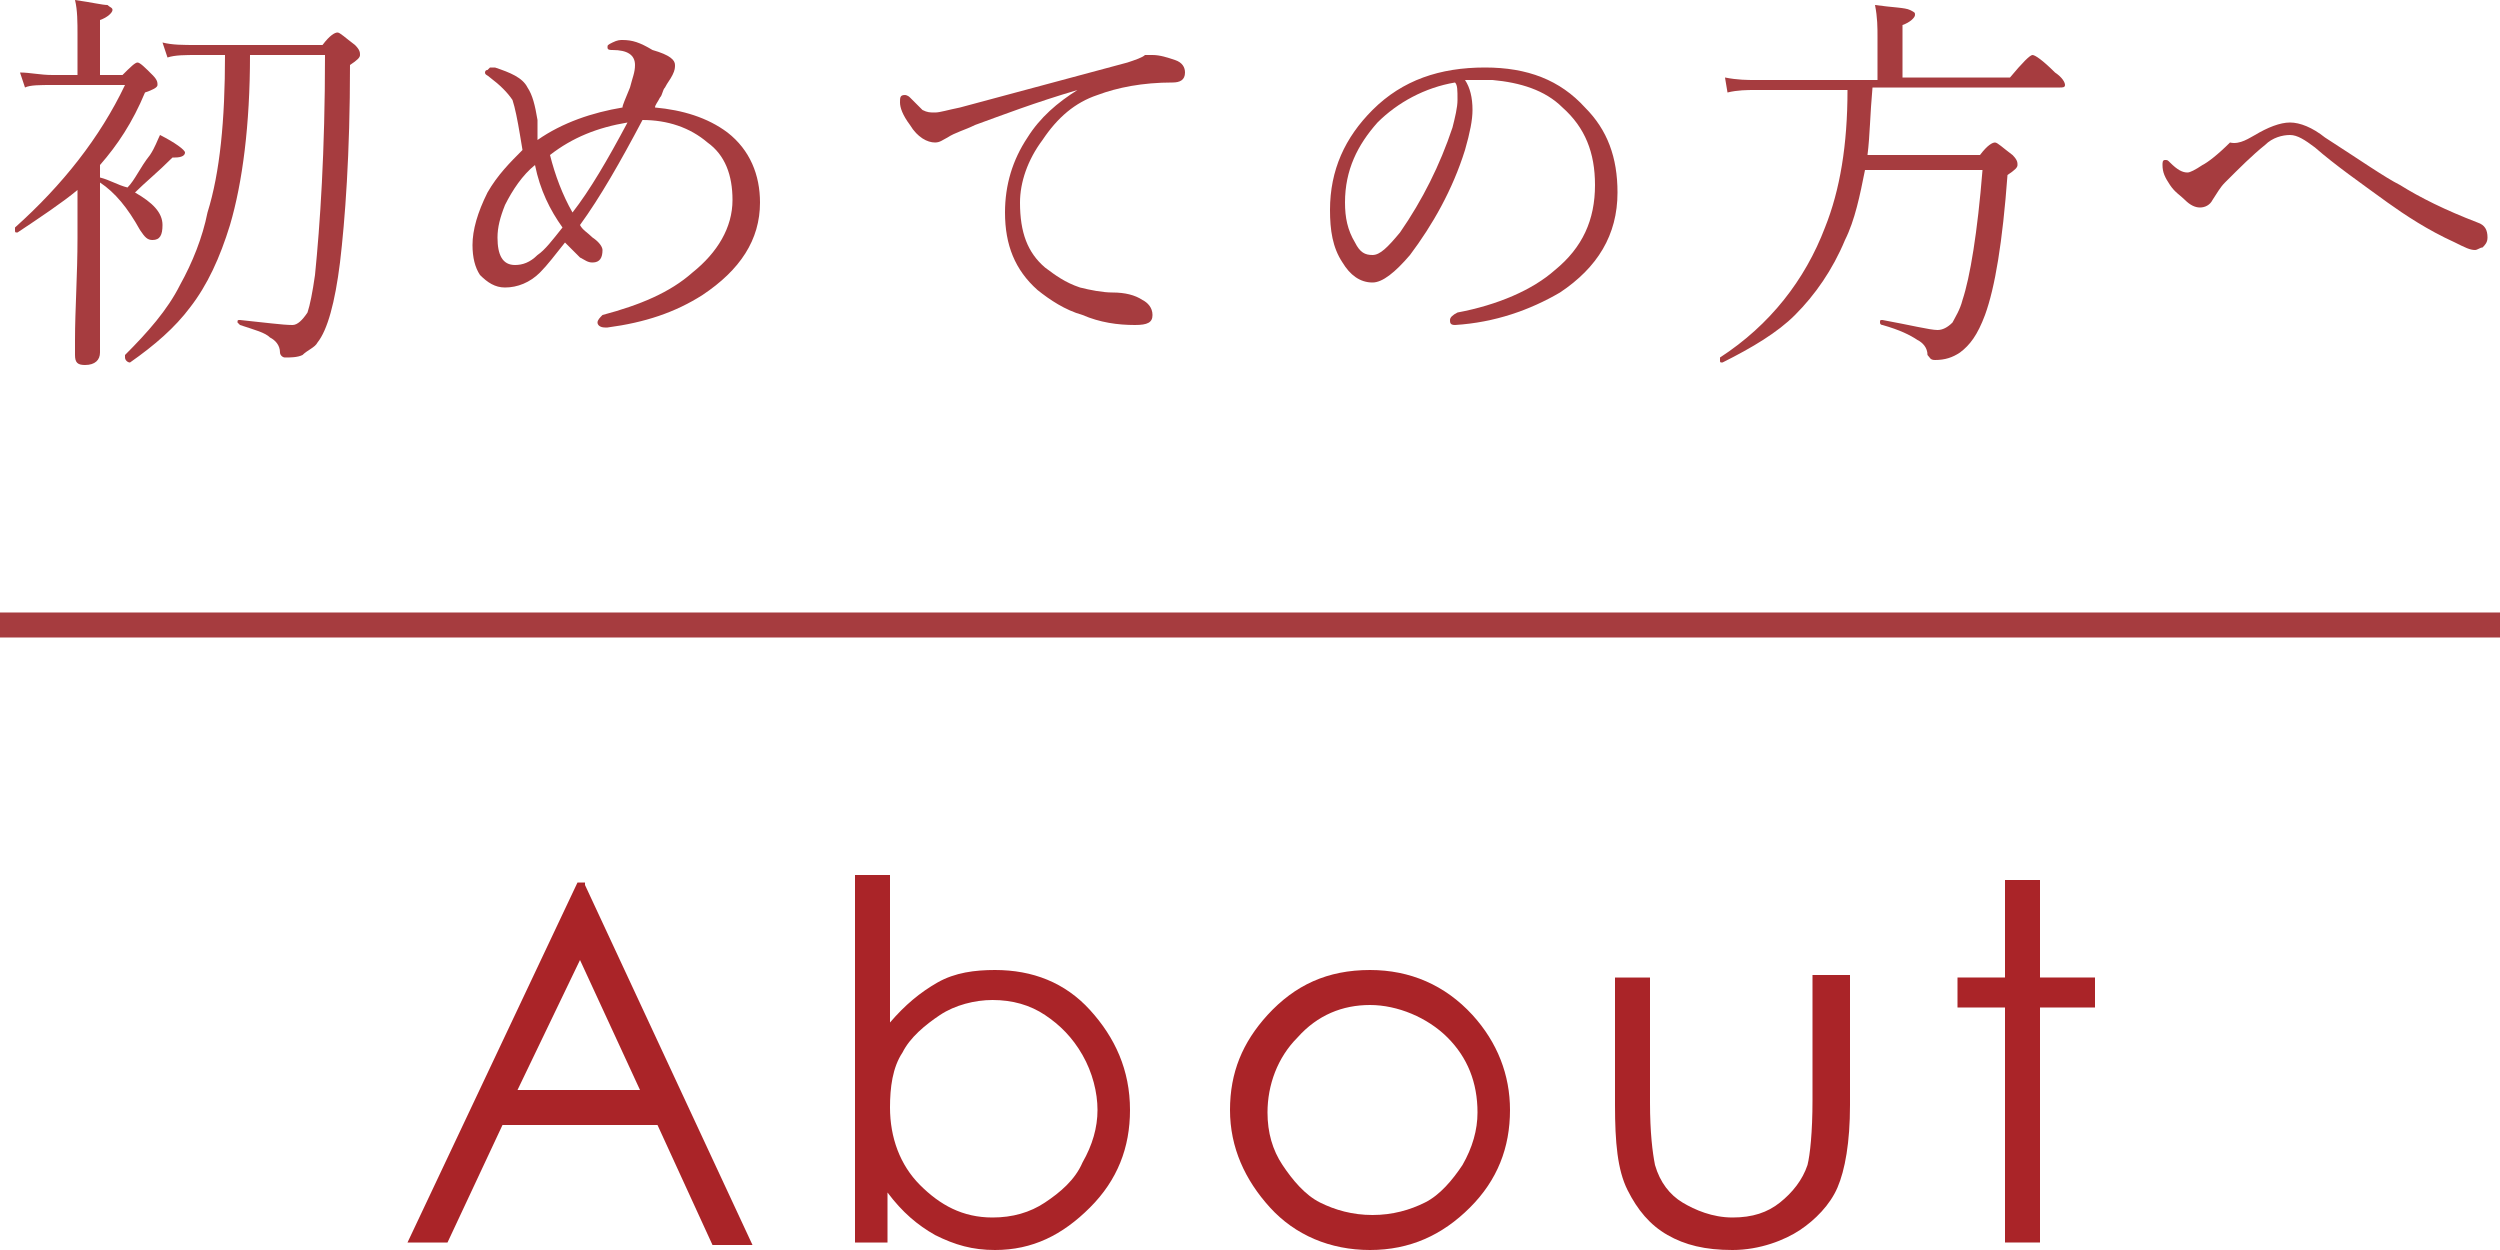
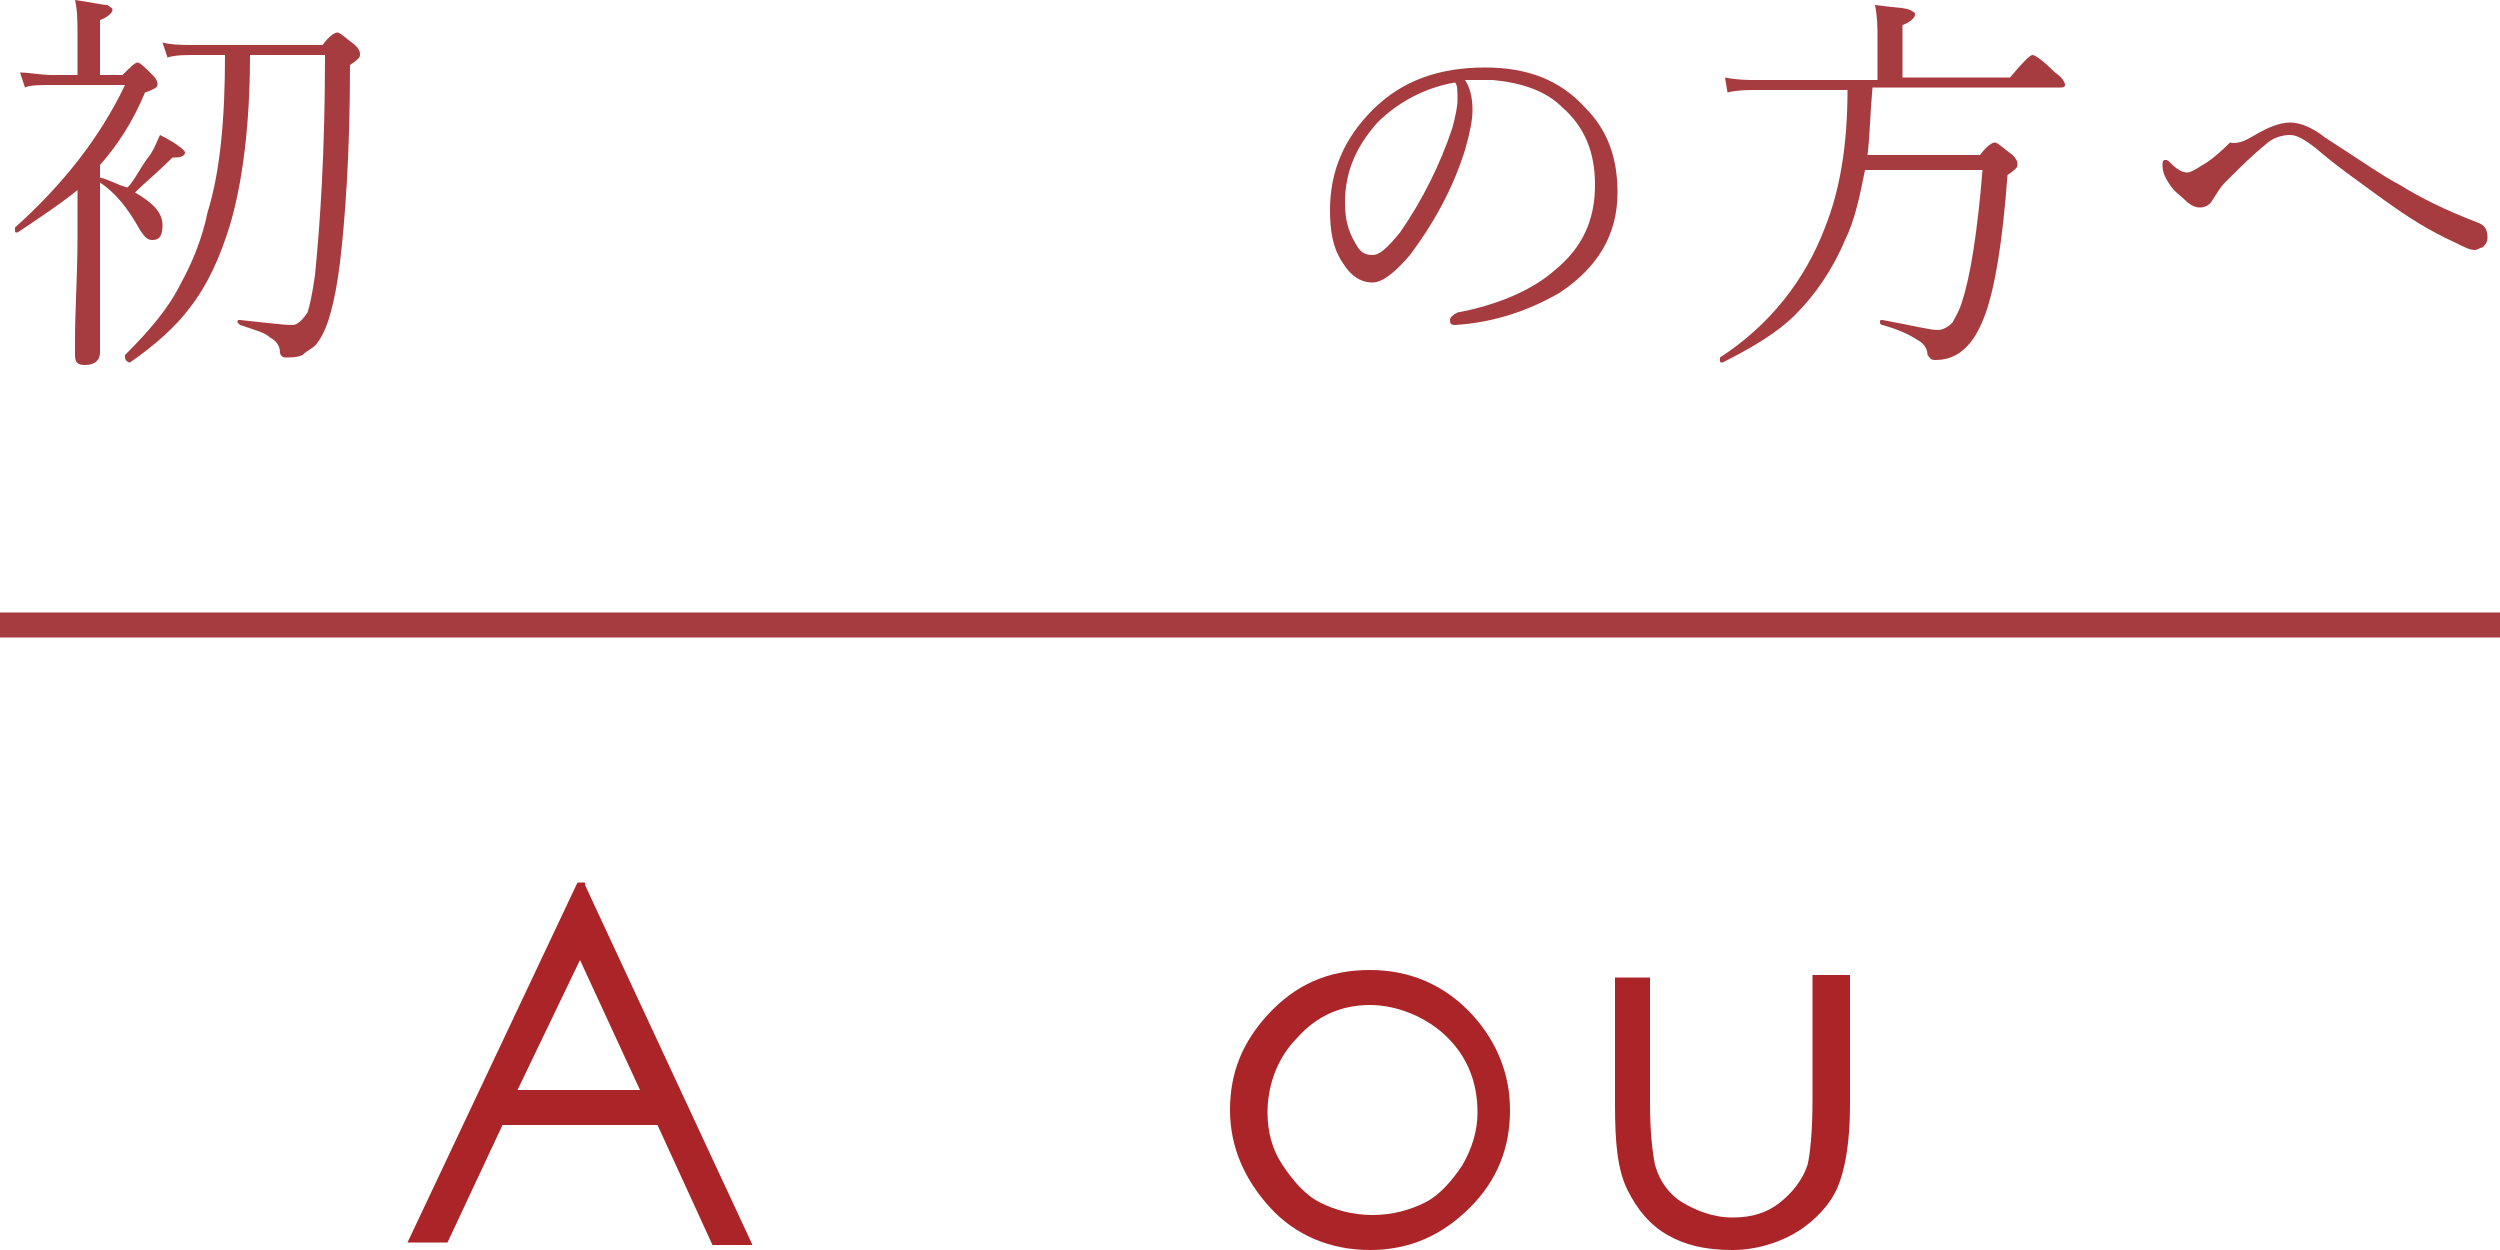
<svg xmlns="http://www.w3.org/2000/svg" version="1.1" id="初めての方へ" x="0px" y="0px" viewBox="0 0 100 50" style="enable-background:new 0 0 100 50;" xml:space="preserve">
  <style type="text/css">
	.st0{fill:#A63C3F;}
	.st1{fill:#AA2428;}
</style>
  <rect y="24.5" class="st0" width="100" height="1" />
  <g>
    <path class="st1" d="M23.4,35.4l6.7,14.4h-1.6L26.3,45h-6.2l-2.2,4.7h-1.6l6.8-14.4H23.4z M23.2,38.4l-2.5,5.2h4.9L23.2,38.4z" />
-     <path class="st1" d="M34.2,49.7V35h1.4v5.9c0.6-0.7,1.2-1.2,1.9-1.6s1.5-0.5,2.3-0.5c1.5,0,2.8,0.5,3.8,1.6s1.6,2.4,1.6,4   c0,1.5-0.5,2.8-1.6,3.9S41.3,50,39.8,50c-0.9,0-1.6-0.2-2.4-0.6c-0.7-0.4-1.3-0.9-1.9-1.7v2H34.2z M39.7,48.7   c0.8,0,1.5-0.2,2.1-0.6s1.2-0.9,1.5-1.6c0.4-0.7,0.6-1.4,0.6-2.1s-0.2-1.5-0.6-2.2s-0.9-1.2-1.5-1.6s-1.3-0.6-2.1-0.6   c-0.7,0-1.5,0.2-2.1,0.6s-1.2,0.9-1.5,1.5c-0.4,0.6-0.5,1.4-0.5,2.2c0,1.2,0.4,2.3,1.2,3.1S38.5,48.7,39.7,48.7z" />
    <path class="st1" d="M54.8,38.8c1.6,0,3,0.6,4.1,1.8c1,1.1,1.5,2.4,1.5,3.8c0,1.5-0.5,2.8-1.6,3.9s-2.4,1.7-4,1.7   c-1.6,0-3-0.6-4-1.7c-1-1.1-1.6-2.4-1.6-3.9c0-1.5,0.5-2.7,1.5-3.8C51.8,39.4,53.1,38.8,54.8,38.8z M54.8,40.2   c-1.1,0-2.1,0.4-2.9,1.3c-0.8,0.8-1.2,1.9-1.2,3c0,0.8,0.2,1.5,0.6,2.1s0.9,1.2,1.5,1.5s1.3,0.5,2.1,0.5s1.5-0.2,2.1-0.5   s1.1-0.9,1.5-1.5c0.4-0.7,0.6-1.4,0.6-2.1c0-1.2-0.4-2.2-1.2-3S55.9,40.2,54.8,40.2z" />
    <path class="st1" d="M64.7,39.1H66v5c0,1.2,0.1,2,0.2,2.5c0.2,0.7,0.6,1.2,1.1,1.5s1.2,0.6,2,0.6s1.4-0.2,1.9-0.6s0.9-0.9,1.1-1.5   c0.1-0.4,0.2-1.3,0.2-2.6v-5H74v5.2c0,1.5-0.2,2.6-0.5,3.3s-0.9,1.3-1.5,1.7S70.4,50,69.3,50s-1.9-0.2-2.6-0.6s-1.2-1-1.6-1.8   s-0.5-1.9-0.5-3.4V39.1z" />
-     <path class="st1" d="M80.2,35.2h1.4v3.9h2.2v1.2h-2.2v9.4h-1.4v-9.4h-1.9v-1.2h1.9V35.2z" />
  </g>
  <g>
    <path class="st0" d="M5.4,7.7C6.1,8.1,6.5,8.5,6.5,9c0,0.4-0.1,0.6-0.4,0.6c-0.2,0-0.3-0.1-0.5-0.4C5.1,8.3,4.6,7.7,4,7.3v3.1   l0,3.7c0,0.3-0.2,0.5-0.6,0.5c-0.3,0-0.4-0.1-0.4-0.4c0,0,0-0.2,0-0.6c0-1.2,0.1-2.6,0.1-4.1c0-0.4,0-1.1,0-1.9   C2.5,8.1,1.6,8.7,0.7,9.3c0,0,0,0,0,0c-0.1,0-0.1,0-0.1-0.1c0,0,0,0,0-0.1C2.5,7.4,4,5.5,5,3.4H2.1c-0.5,0-0.9,0-1.1,0.1L0.8,2.9   C1.2,2.9,1.6,3,2.1,3h1V1.4c0-0.5,0-1-0.1-1.4c0.7,0.1,1.1,0.2,1.3,0.2c0.1,0.1,0.2,0.1,0.2,0.2c0,0.1-0.2,0.3-0.5,0.4V3h0.9   c0.3-0.3,0.5-0.5,0.6-0.5c0.1,0,0.3,0.2,0.6,0.5c0.2,0.2,0.2,0.3,0.2,0.4c0,0.1-0.2,0.2-0.5,0.3C5.3,4.9,4.7,5.8,4,6.6v0.5   c0.4,0.1,0.7,0.3,1.1,0.4c0.3-0.3,0.5-0.8,0.9-1.3c0.2-0.3,0.3-0.6,0.4-0.8C7,5.7,7.4,6,7.4,6.1c0,0.1-0.1,0.2-0.4,0.2   c-0.1,0-0.1,0-0.1,0C6.3,6.9,5.8,7.3,5.4,7.7z M10,2.2C10,5,9.7,7.3,9.2,9c-0.4,1.3-0.9,2.4-1.6,3.3c-0.6,0.8-1.4,1.5-2.4,2.2   c0,0,0,0,0,0c-0.1,0-0.2-0.1-0.2-0.2c0,0,0,0,0-0.1c0.9-0.9,1.7-1.8,2.2-2.8c0.5-0.9,0.9-1.9,1.1-2.9C8.8,6.9,9,4.8,9,2.2H7.9   c-0.5,0-0.9,0-1.2,0.1L6.5,1.7c0.4,0.1,0.8,0.1,1.4,0.1h5c0.3-0.4,0.5-0.5,0.6-0.5c0.1,0,0.3,0.2,0.7,0.5c0.2,0.2,0.2,0.3,0.2,0.4   c0,0.1-0.1,0.2-0.4,0.4c0,3.6-0.2,6.2-0.4,7.9c-0.2,1.6-0.5,2.7-0.9,3.2c-0.1,0.2-0.4,0.3-0.6,0.5c-0.2,0.1-0.5,0.1-0.7,0.1   c-0.1,0-0.2-0.1-0.2-0.2c0-0.3-0.2-0.5-0.4-0.6c-0.2-0.2-0.6-0.3-1.2-0.5c0,0-0.1-0.1-0.1-0.1c0-0.1,0-0.1,0.1-0.1   c1,0.1,1.7,0.2,2.1,0.2c0.2,0,0.4-0.2,0.6-0.5c0.1-0.3,0.2-0.8,0.3-1.5C12.8,9,13,6.1,13,2.2H10z" />
-     <path class="st0" d="M26.2,4.3c1.1,0.1,2.1,0.4,2.9,1C30,6,30.4,7,30.4,8.1c0,1.5-0.8,2.7-2.3,3.7c-1.1,0.7-2.3,1.1-3.8,1.3   c0,0,0,0-0.1,0c-0.2,0-0.3-0.1-0.3-0.2c0-0.1,0.1-0.2,0.2-0.3c1.5-0.4,2.7-0.9,3.6-1.7c1-0.8,1.6-1.8,1.6-2.9c0-1-0.3-1.8-1-2.3   c-0.7-0.6-1.6-0.9-2.6-0.9c-0.9,1.7-1.7,3.1-2.5,4.2c0.1,0.2,0.3,0.3,0.5,0.5c0.3,0.2,0.4,0.4,0.4,0.5c0,0.3-0.1,0.5-0.4,0.5   c-0.2,0-0.3-0.1-0.5-0.2c-0.2-0.2-0.4-0.4-0.6-0.6c-0.4,0.5-0.7,0.9-1,1.2c-0.4,0.4-0.9,0.6-1.4,0.6c-0.4,0-0.7-0.2-1-0.5   c-0.2-0.3-0.3-0.7-0.3-1.2c0-0.6,0.2-1.3,0.6-2.1c0.4-0.7,0.9-1.2,1.4-1.7l-0.1-0.6c-0.1-0.6-0.2-1.1-0.3-1.4   c-0.2-0.3-0.5-0.6-0.9-0.9c-0.1-0.1-0.2-0.1-0.2-0.2c0,0,0-0.1,0.1-0.1c0,0,0.1-0.1,0.1-0.1c0.1,0,0.1,0,0.2,0   c0.6,0.2,1.1,0.4,1.3,0.8c0.2,0.3,0.3,0.7,0.4,1.3c0,0.1,0,0.2,0,0.4c0,0.2,0,0.3,0,0.4c1-0.7,2.2-1.1,3.4-1.3   c0-0.1,0.1-0.3,0.3-0.8c0.1-0.4,0.2-0.6,0.2-0.9c0-0.4-0.3-0.6-0.9-0.6c-0.1,0-0.2,0-0.2-0.1c0-0.1,0-0.1,0.2-0.2   c0.2-0.1,0.3-0.1,0.4-0.1c0.4,0,0.7,0.1,1.2,0.4C26.8,2.2,27,2.4,27,2.6c0,0.1,0,0.2-0.1,0.4c-0.1,0.2-0.2,0.3-0.3,0.5   c-0.1,0.1-0.1,0.3-0.2,0.4C26.3,4.1,26.2,4.2,26.2,4.3z M21.4,6.6c-0.5,0.4-0.9,1-1.2,1.6c-0.2,0.5-0.3,0.9-0.3,1.3   c0,0.7,0.2,1.1,0.7,1.1c0.3,0,0.6-0.1,0.9-0.4c0.3-0.2,0.6-0.6,1-1.1C22,8.4,21.6,7.6,21.4,6.6z M22,6.2c0.2,0.8,0.5,1.6,0.9,2.3   c0.7-0.9,1.4-2.1,2.2-3.6C23.9,5.1,22.9,5.5,22,6.2z" />
-     <path class="st0" d="M46.1,2.2c0.3,0,0.6,0.1,0.9,0.2c0.3,0.1,0.4,0.3,0.4,0.5c0,0.3-0.2,0.4-0.5,0.4c-1.2,0-2.2,0.2-3,0.5   c-0.9,0.3-1.6,0.9-2.2,1.8c-0.6,0.8-0.9,1.7-0.9,2.5c0,1.2,0.3,2,1,2.6c0.4,0.3,0.8,0.6,1.4,0.8c0.4,0.1,0.9,0.2,1.3,0.2   c0.5,0,0.9,0.1,1.2,0.3c0.2,0.1,0.4,0.3,0.4,0.6c0,0.3-0.2,0.4-0.7,0.4c-0.7,0-1.4-0.1-2.1-0.4c-0.7-0.2-1.3-0.6-1.8-1   c-0.9-0.8-1.3-1.8-1.3-3.1c0-1.1,0.3-2.1,0.9-3c0.5-0.8,1.2-1.4,2-1.9l0,0c-1.7,0.5-3,1-4.1,1.4c-0.4,0.2-0.8,0.3-1.1,0.5   c-0.2,0.1-0.3,0.2-0.5,0.2c-0.3,0-0.7-0.2-1-0.7c-0.3-0.4-0.4-0.7-0.4-0.9c0-0.2,0-0.3,0.2-0.3c0,0,0.1,0,0.2,0.1   c0.2,0.2,0.4,0.4,0.5,0.5c0.2,0.1,0.3,0.1,0.5,0.1c0.2,0,0.5-0.1,1-0.2l6.7-1.8c0.3-0.1,0.6-0.2,0.7-0.3C45.8,2.2,46,2.2,46.1,2.2z   " />
    <path class="st0" d="M58.6,3.2c0.2,0.3,0.3,0.7,0.3,1.2c0,0.4-0.1,0.9-0.3,1.6c-0.5,1.6-1.3,3-2.2,4.2c-0.6,0.7-1.1,1.1-1.5,1.1   c-0.5,0-0.9-0.3-1.2-0.8c-0.4-0.6-0.5-1.3-0.5-2.1c0-1.6,0.6-2.9,1.7-4c1.2-1.2,2.7-1.7,4.5-1.7c1.7,0,3,0.5,4,1.6   c0.9,0.9,1.3,2,1.3,3.4c0,1.7-0.8,3-2.3,4c-1.2,0.7-2.6,1.2-4.2,1.3c0,0,0,0,0,0c-0.2,0-0.2-0.1-0.2-0.2c0-0.1,0.1-0.2,0.3-0.3   c1.6-0.3,3-0.9,3.9-1.7c1.1-0.9,1.6-2,1.6-3.4c0-1.3-0.4-2.3-1.3-3.1c-0.7-0.7-1.7-1-2.8-1.1c-0.1,0-0.3,0-0.4,0   C58.9,3.2,58.8,3.2,58.6,3.2z M58.2,3.3c-1.2,0.2-2.3,0.8-3.1,1.6c-0.8,0.9-1.3,1.9-1.3,3.2c0,0.6,0.1,1.1,0.4,1.6   c0.2,0.4,0.4,0.5,0.7,0.5c0.3,0,0.6-0.3,1.1-0.9c0.9-1.3,1.6-2.7,2.1-4.2c0.1-0.4,0.2-0.8,0.2-1.1C58.3,3.6,58.3,3.4,58.2,3.3z" />
    <path class="st0" d="M73.9,3.6h-3.7c-0.3,0-0.7,0-1.1,0.1L69,3.1c0.5,0.1,0.9,0.1,1.2,0.1h4.9V1.5c0-0.4,0-0.8-0.1-1.3   c0.7,0.1,1.2,0.1,1.4,0.2c0.2,0.1,0.2,0.1,0.2,0.2c0,0.1-0.2,0.3-0.5,0.4v2.1h4.3c0.5-0.6,0.8-0.9,0.9-0.9c0.1,0,0.4,0.2,0.9,0.7   c0.3,0.2,0.4,0.4,0.4,0.5s-0.1,0.1-0.2,0.1h-7.5c-0.1,1.1-0.1,1.9-0.2,2.7h4.5c0.3-0.4,0.5-0.5,0.6-0.5c0.1,0,0.3,0.2,0.7,0.5   c0.2,0.2,0.2,0.3,0.2,0.4c0,0.1-0.1,0.2-0.4,0.4c-0.2,2.7-0.5,4.5-0.9,5.6c-0.3,0.8-0.6,1.2-1,1.5c-0.3,0.2-0.6,0.3-1,0.3   c-0.2,0-0.2-0.1-0.3-0.2c0-0.3-0.2-0.5-0.4-0.6c-0.3-0.2-0.7-0.4-1.4-0.6c0,0-0.1,0-0.1-0.1c0-0.1,0-0.1,0.1-0.1   c1.1,0.2,1.9,0.4,2.2,0.4c0.2,0,0.4-0.1,0.6-0.3c0.1-0.2,0.3-0.5,0.4-0.9c0.3-0.9,0.6-2.7,0.8-5.2h-4.7c-0.2,1-0.4,2-0.8,2.8   c-0.5,1.2-1.2,2.2-2,3c-0.7,0.7-1.7,1.3-2.9,1.9c0,0,0,0,0,0c-0.1,0-0.1,0-0.1-0.1c0,0,0,0,0-0.1c2-1.3,3.4-3.1,4.2-5.2   C73.6,7.6,73.9,5.8,73.9,3.6z" />
    <path class="st0" d="M90.2,5.4c0.5-0.3,1-0.5,1.4-0.5c0.4,0,0.9,0.2,1.4,0.6c1.4,0.9,2.4,1.6,3,1.9c0.8,0.5,1.8,1,3.1,1.5   c0.3,0.1,0.4,0.3,0.4,0.6c0,0.2-0.1,0.3-0.2,0.4C99.2,9.9,99.1,10,99,10c-0.2,0-0.4-0.1-0.8-0.3c-1.1-0.5-2-1.1-2.7-1.6   c-1.1-0.8-2.1-1.5-2.9-2.2c-0.4-0.3-0.7-0.5-1-0.5c-0.3,0-0.7,0.1-1,0.4c-0.5,0.4-1,0.9-1.6,1.5c-0.2,0.2-0.3,0.4-0.5,0.7   c-0.1,0.2-0.3,0.3-0.5,0.3c-0.2,0-0.4-0.1-0.6-0.3c-0.2-0.2-0.4-0.3-0.6-0.6c-0.2-0.3-0.3-0.5-0.3-0.8c0-0.1,0-0.2,0.1-0.2   c0.1,0,0.1,0,0.2,0.1c0.3,0.3,0.5,0.4,0.7,0.4c0.1,0,0.3-0.1,0.6-0.3c0.2-0.1,0.6-0.4,1.1-0.9C89.6,5.8,90,5.5,90.2,5.4z" />
  </g>
</svg>